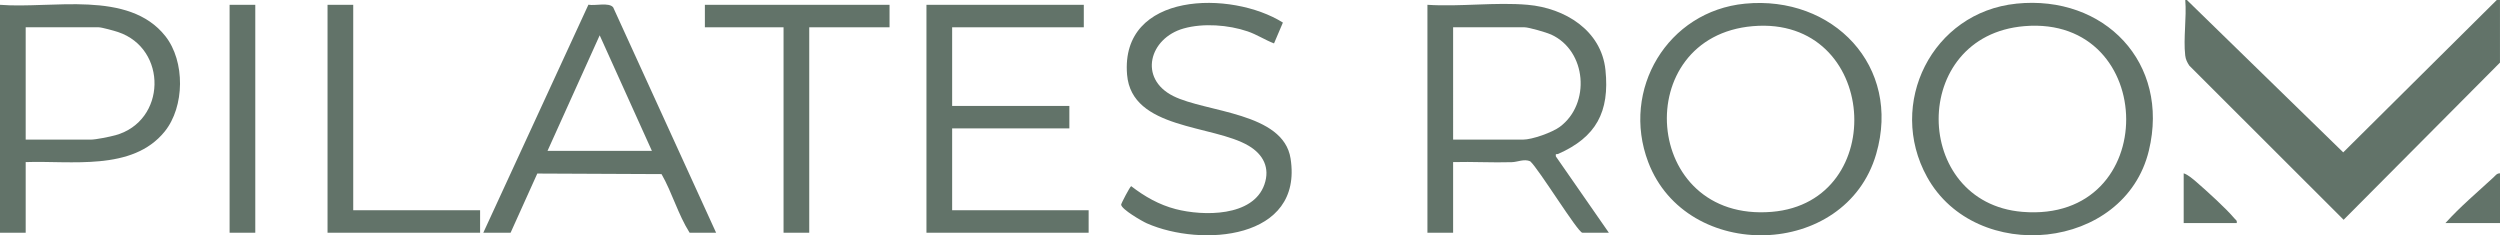
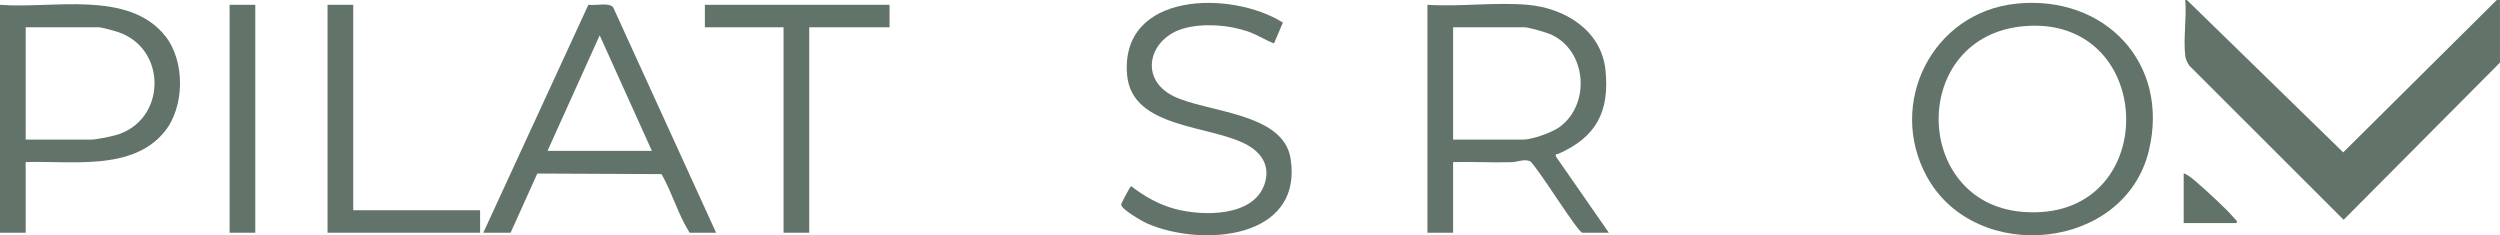
<svg xmlns="http://www.w3.org/2000/svg" id="Layer_2" width="935.23" height="88.02" viewBox="0 0 935.23 88.02">
  <defs>
    <style>.cls-1{fill:#627369;}</style>
  </defs>
  <g id="Layer_1-2">
    <path class="cls-1" d="M934.02,0h1.2v23.42l-58.49,58.8-57.7-57.64c-.82-1.22-1.39-2.35-1.56-3.85-.73-6.43.57-14.15.02-20.73h.6l58.49,57L934.02,0Z" />
-     <path class="cls-1" d="M935.23,64.84v18.61h-20.42c5.54-6.14,11.93-11.51,18.01-17.12.74-.68,1.23-1.52,2.41-1.49Z" />
-     <polygon class="cls-1" points="405.44 1.8 405.44 10.21 356.19 10.21 356.19 39.63 400.04 39.63 400.04 48.03 356.19 48.03 356.19 78.65 407.25 78.65 407.25 87.06 346.58 87.06 346.58 1.8 405.44 1.8" />
    <path class="cls-1" d="M479.92,8.45l-3.32,7.79c-3.4-1.31-6.43-3.33-9.9-4.51-7.16-2.44-16.57-3.14-23.88-1.09-12.87,3.61-17.03,18.7-3.93,25.28,12.26,6.16,41.19,6.06,43.9,23.36,4.77,30.44-33.44,33.2-53.73,24.28-1.86-.82-9.51-5.24-9.65-7-.03-.39,3.33-6.82,3.76-6.92,5.02,3.88,10.44,6.97,16.64,8.58,10.26,2.67,28.95,2.95,33.19-9.19,2.19-6.25-.45-11.28-5.89-14.5-13.41-7.95-43.76-5.98-45.48-26.59-2.6-31.18,39.12-31.58,58.28-19.5Z" />
    <polygon class="cls-1" points="332.77 1.8 332.77 10.21 302.73 10.21 302.73 87.06 293.12 87.06 293.12 10.21 263.69 10.21 263.69 1.8 332.77 1.8" />
    <polygon class="cls-1" points="132.14 1.8 132.14 78.65 179.6 78.65 179.6 87.06 122.53 87.06 122.53 1.8 132.14 1.8" />
    <rect class="cls-1" x="85.89" y="1.8" width="9.61" height="85.26" />
    <path class="cls-1" d="M836.72,83.45h-19.82v-18.61c1.6.49,3.54,2.19,4.82,3.29,3.79,3.29,11.06,9.86,14.11,13.52.5.6,1.14.78.9,1.8Z" />
    <path class="cls-1" d="M61.86,13.52C48.09-3.9,19.36,3.35,0,1.8v85.26h9.61v-26.42c16.95-.61,39.89,3.49,51.97-11.4,7.56-9.32,7.72-26.31.28-35.72ZM43.12,50.6c-2.08.57-7.26,1.63-9.18,1.63H9.61V10.21h27.33c1.08,0,5.88,1.32,7.23,1.78,18.59,6.24,18.1,33.37-1.06,38.62Z" />
    <path class="cls-1" d="M754.3,1.37c-31.48,3.21-48.56,37.43-33.39,64.85,18.2,32.91,73.91,27.7,82.97-9.9,7.92-32.84-16.64-58.32-49.57-54.96ZM756.53,79.25c-41.35-3.43-42.36-65.86.77-69.47,50.27-4.21,51.56,73.8-.77,69.47Z" />
-     <path class="cls-1" d="M652.79,1.37c-28.97,2.8-46.49,32.16-36.21,59.26,14.3,37.66,73.84,36.32,85.28-3,9.58-32.92-16.19-59.44-49.08-56.26ZM662.82,79.25c-48.72,4.04-53.28-65.6-7.03-69.47,47-3.93,51.36,65.79,7.03,69.47Z" />
    <path class="cls-1" d="M582.04,58.53c-.22-1.3.26-.69.83-.94,14.19-6.24,19.34-15.69,17.72-31.4-1.53-14.88-15.24-23.17-29.06-24.39-11.98-1.06-25.41.79-37.54,0v85.26h9.61v-26.42c7.3-.2,14.65.26,21.95.03,2.26-.07,4.58-1.33,6.89-.33,3.06,2.63,17.86,26.72,19.51,26.72h9.91l-19.82-28.53ZM569.73,52.23h-26.13V10.21h26.73c1.58,0,8.22,1.93,9.91,2.7,13.39,6.09,14.82,25.96,3.3,34.52-2.87,2.13-10.35,4.8-13.82,4.8Z" />
    <path class="cls-1" d="M229.39,2.76c-1.56-1.99-6.78-.5-9.27-1l-39.32,85.3h10.21l9.99-22.14,46.48.21c4,7.01,6.16,15.05,10.5,21.93h9.91L229.39,2.76ZM204.82,56.44l19.52-43.23,19.53,43.23h-39.04Z" />
  </g>
</svg>